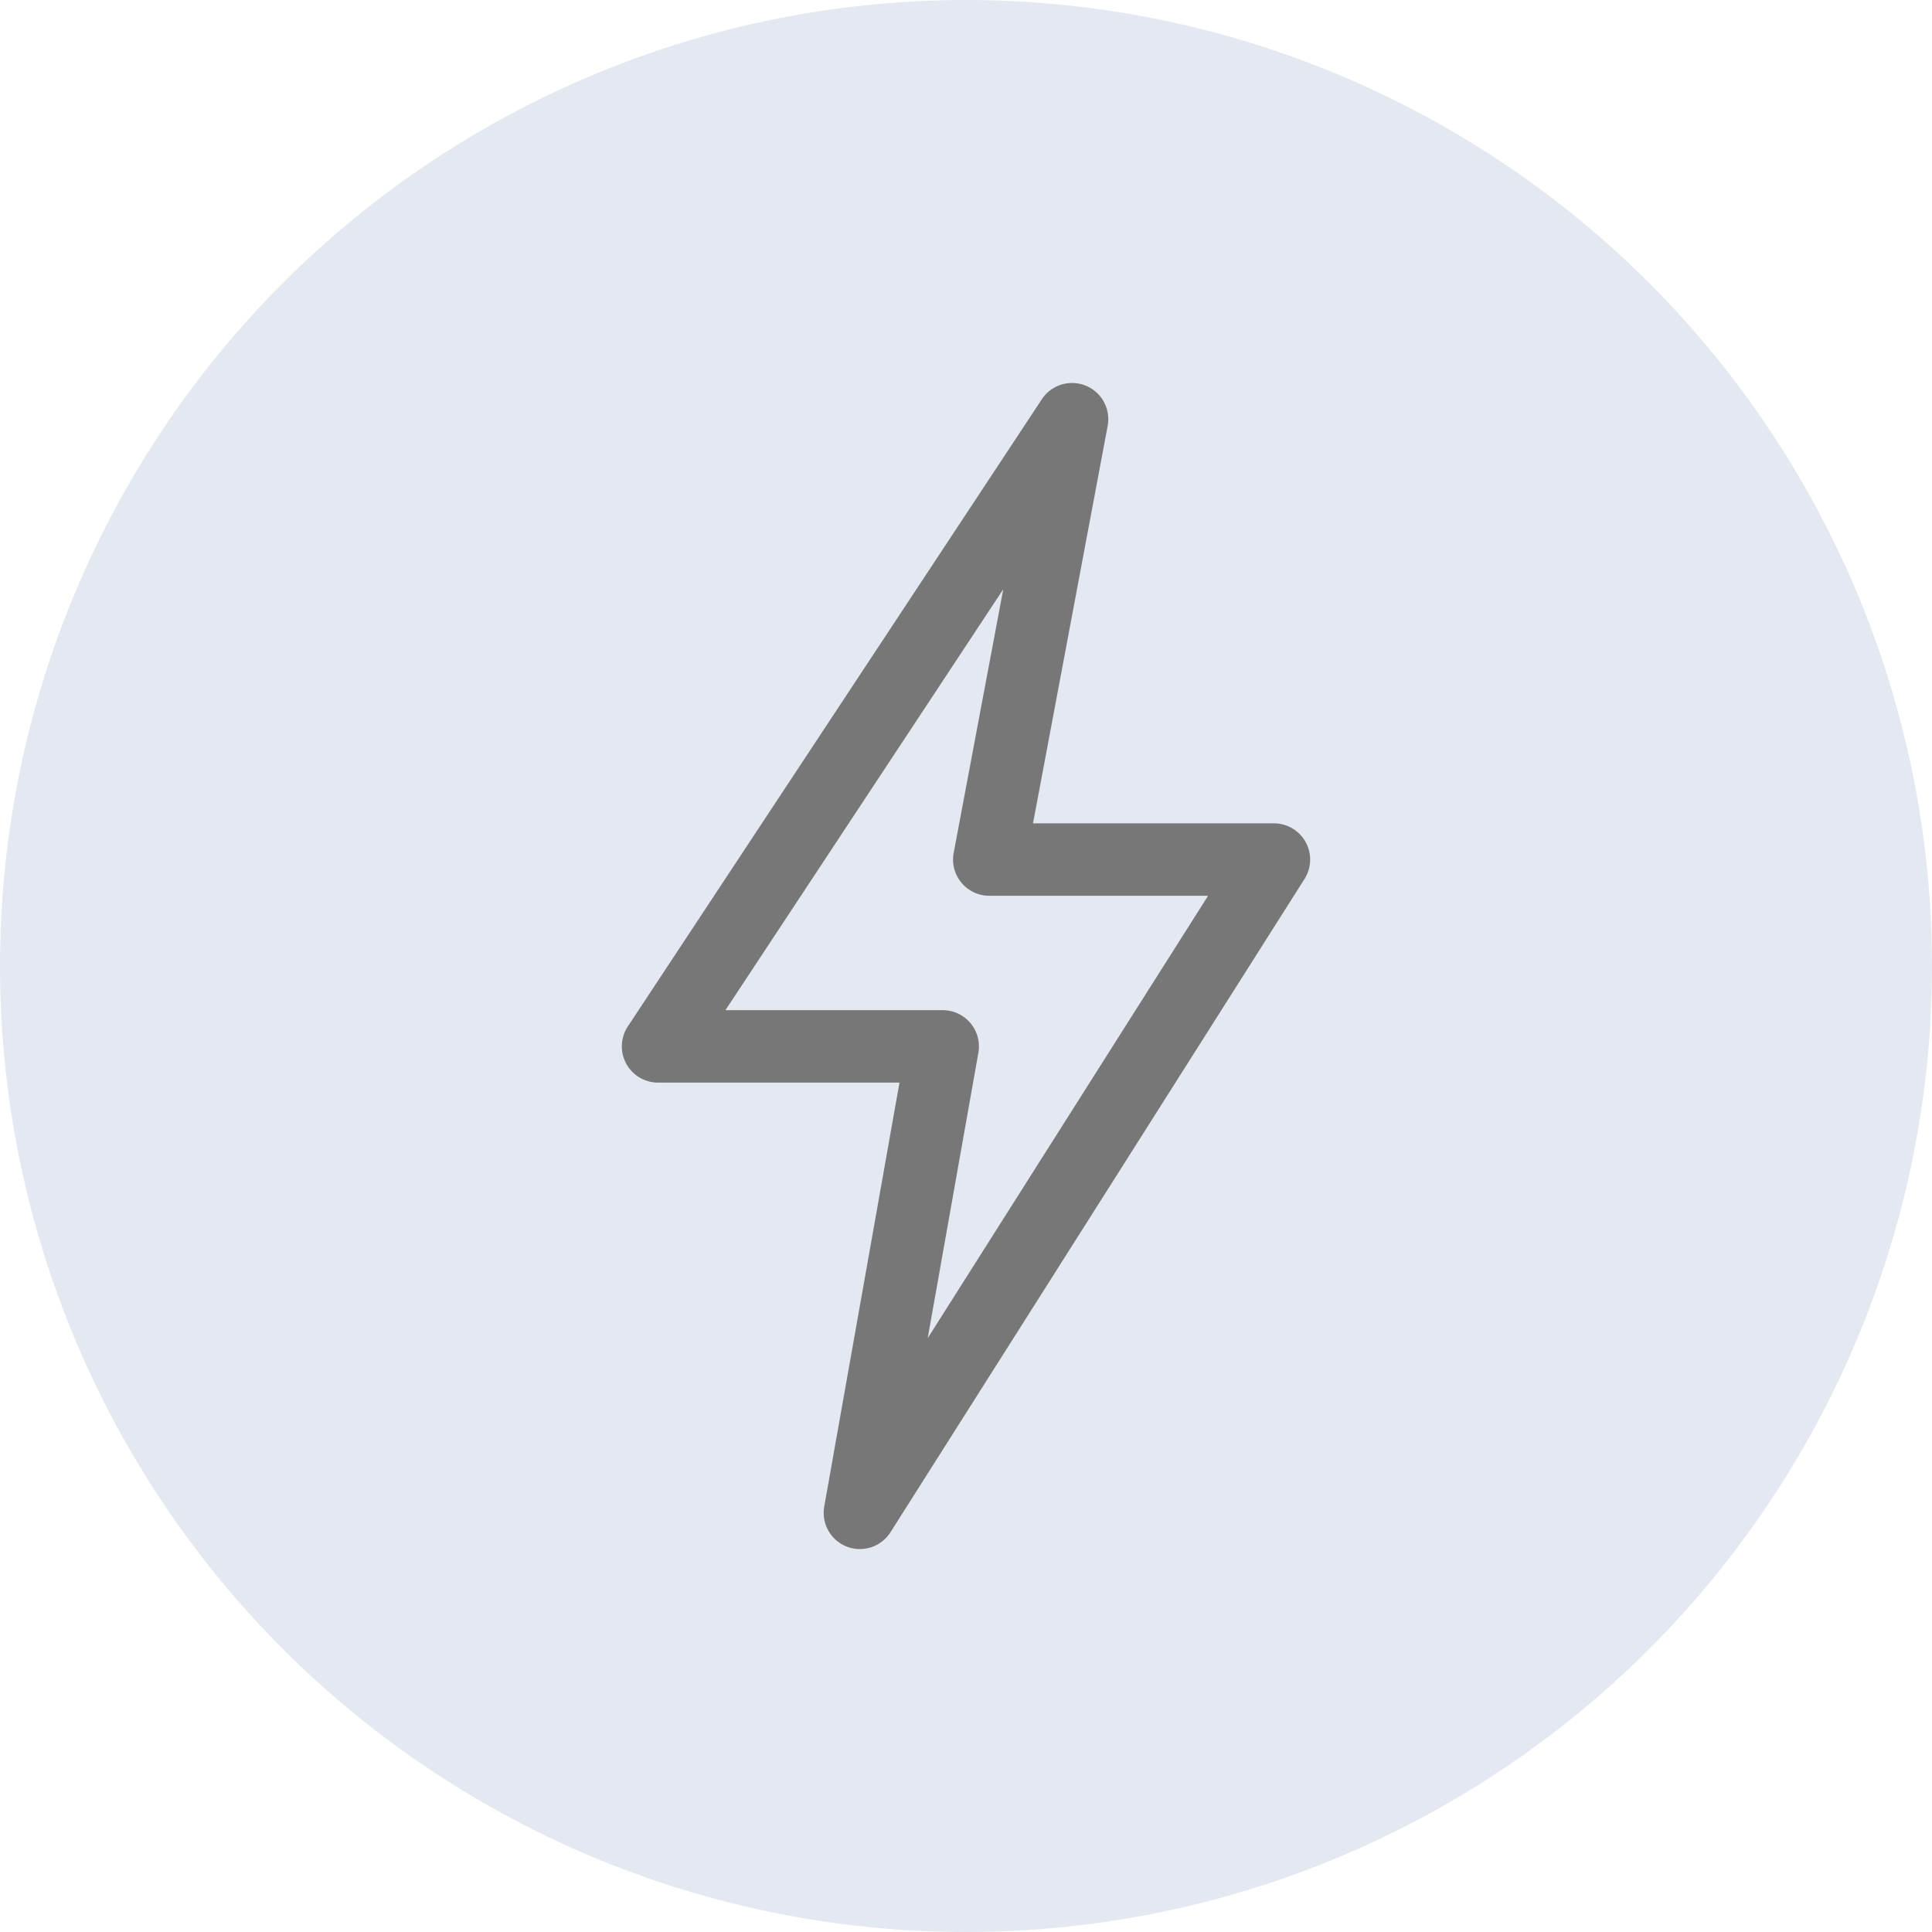
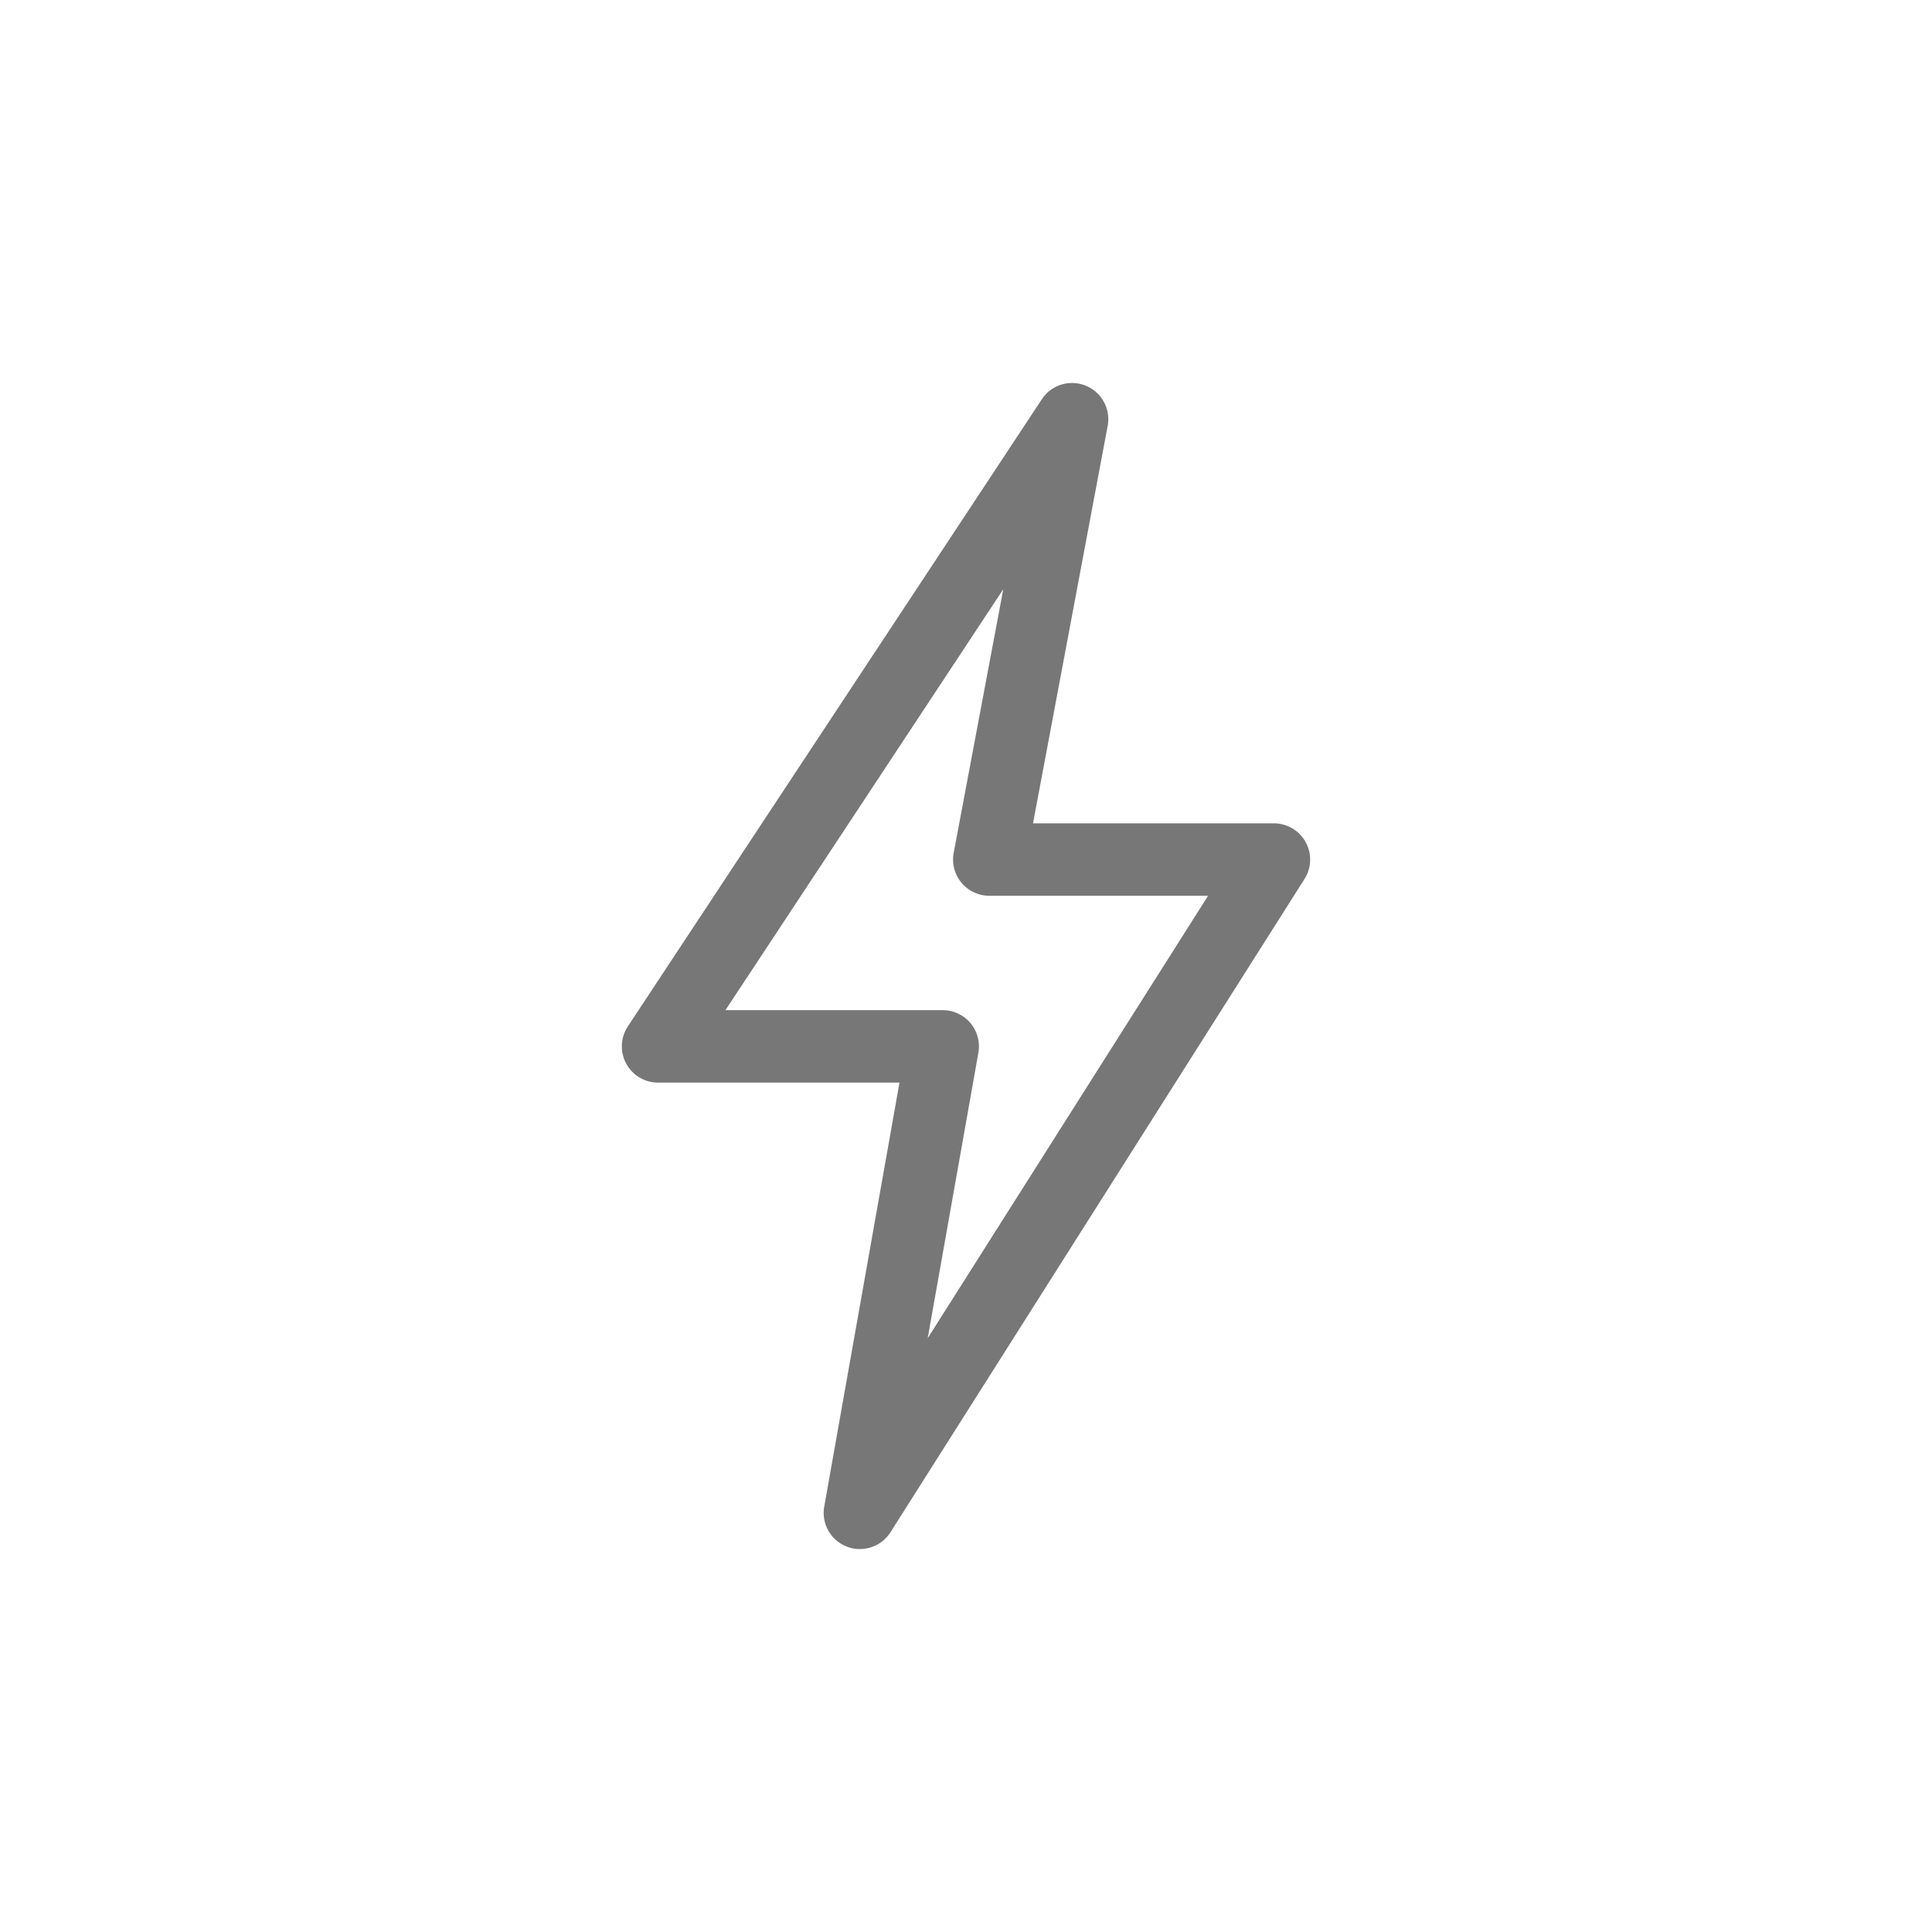
<svg xmlns="http://www.w3.org/2000/svg" width="512" height="512" x="0" y="0" viewBox="0 0 32 32" style="enable-background:new 0 0 512 512" xml:space="preserve">
-   <circle r="16" cx="16" cy="16" fill="#e3e8f1" />
  <g transform="matrix(0.6,0,0,0.6,6.4,6.4)">
    <path d="M13.071 32.096a1 1 0 0 1-.984-1.175l2.077-11.702H7.5a1 1 0 0 1-.835-1.551L18.094.354a1 1 0 0 1 1.817.735L17.85 12.062H24.5a1 1 0 0 1 .845 1.535L13.916 31.63a.999.999 0 0 1-.845.465zM9.358 17.219h6a1.001 1.001 0 0 1 .984 1.174l-1.399 7.881 7.74-12.213h-6.04a1 1 0 0 1-.983-1.184l1.369-7.278-7.67 11.62z" fill="#777777" opacity="1" data-original="#000000" />
  </g>
</svg>